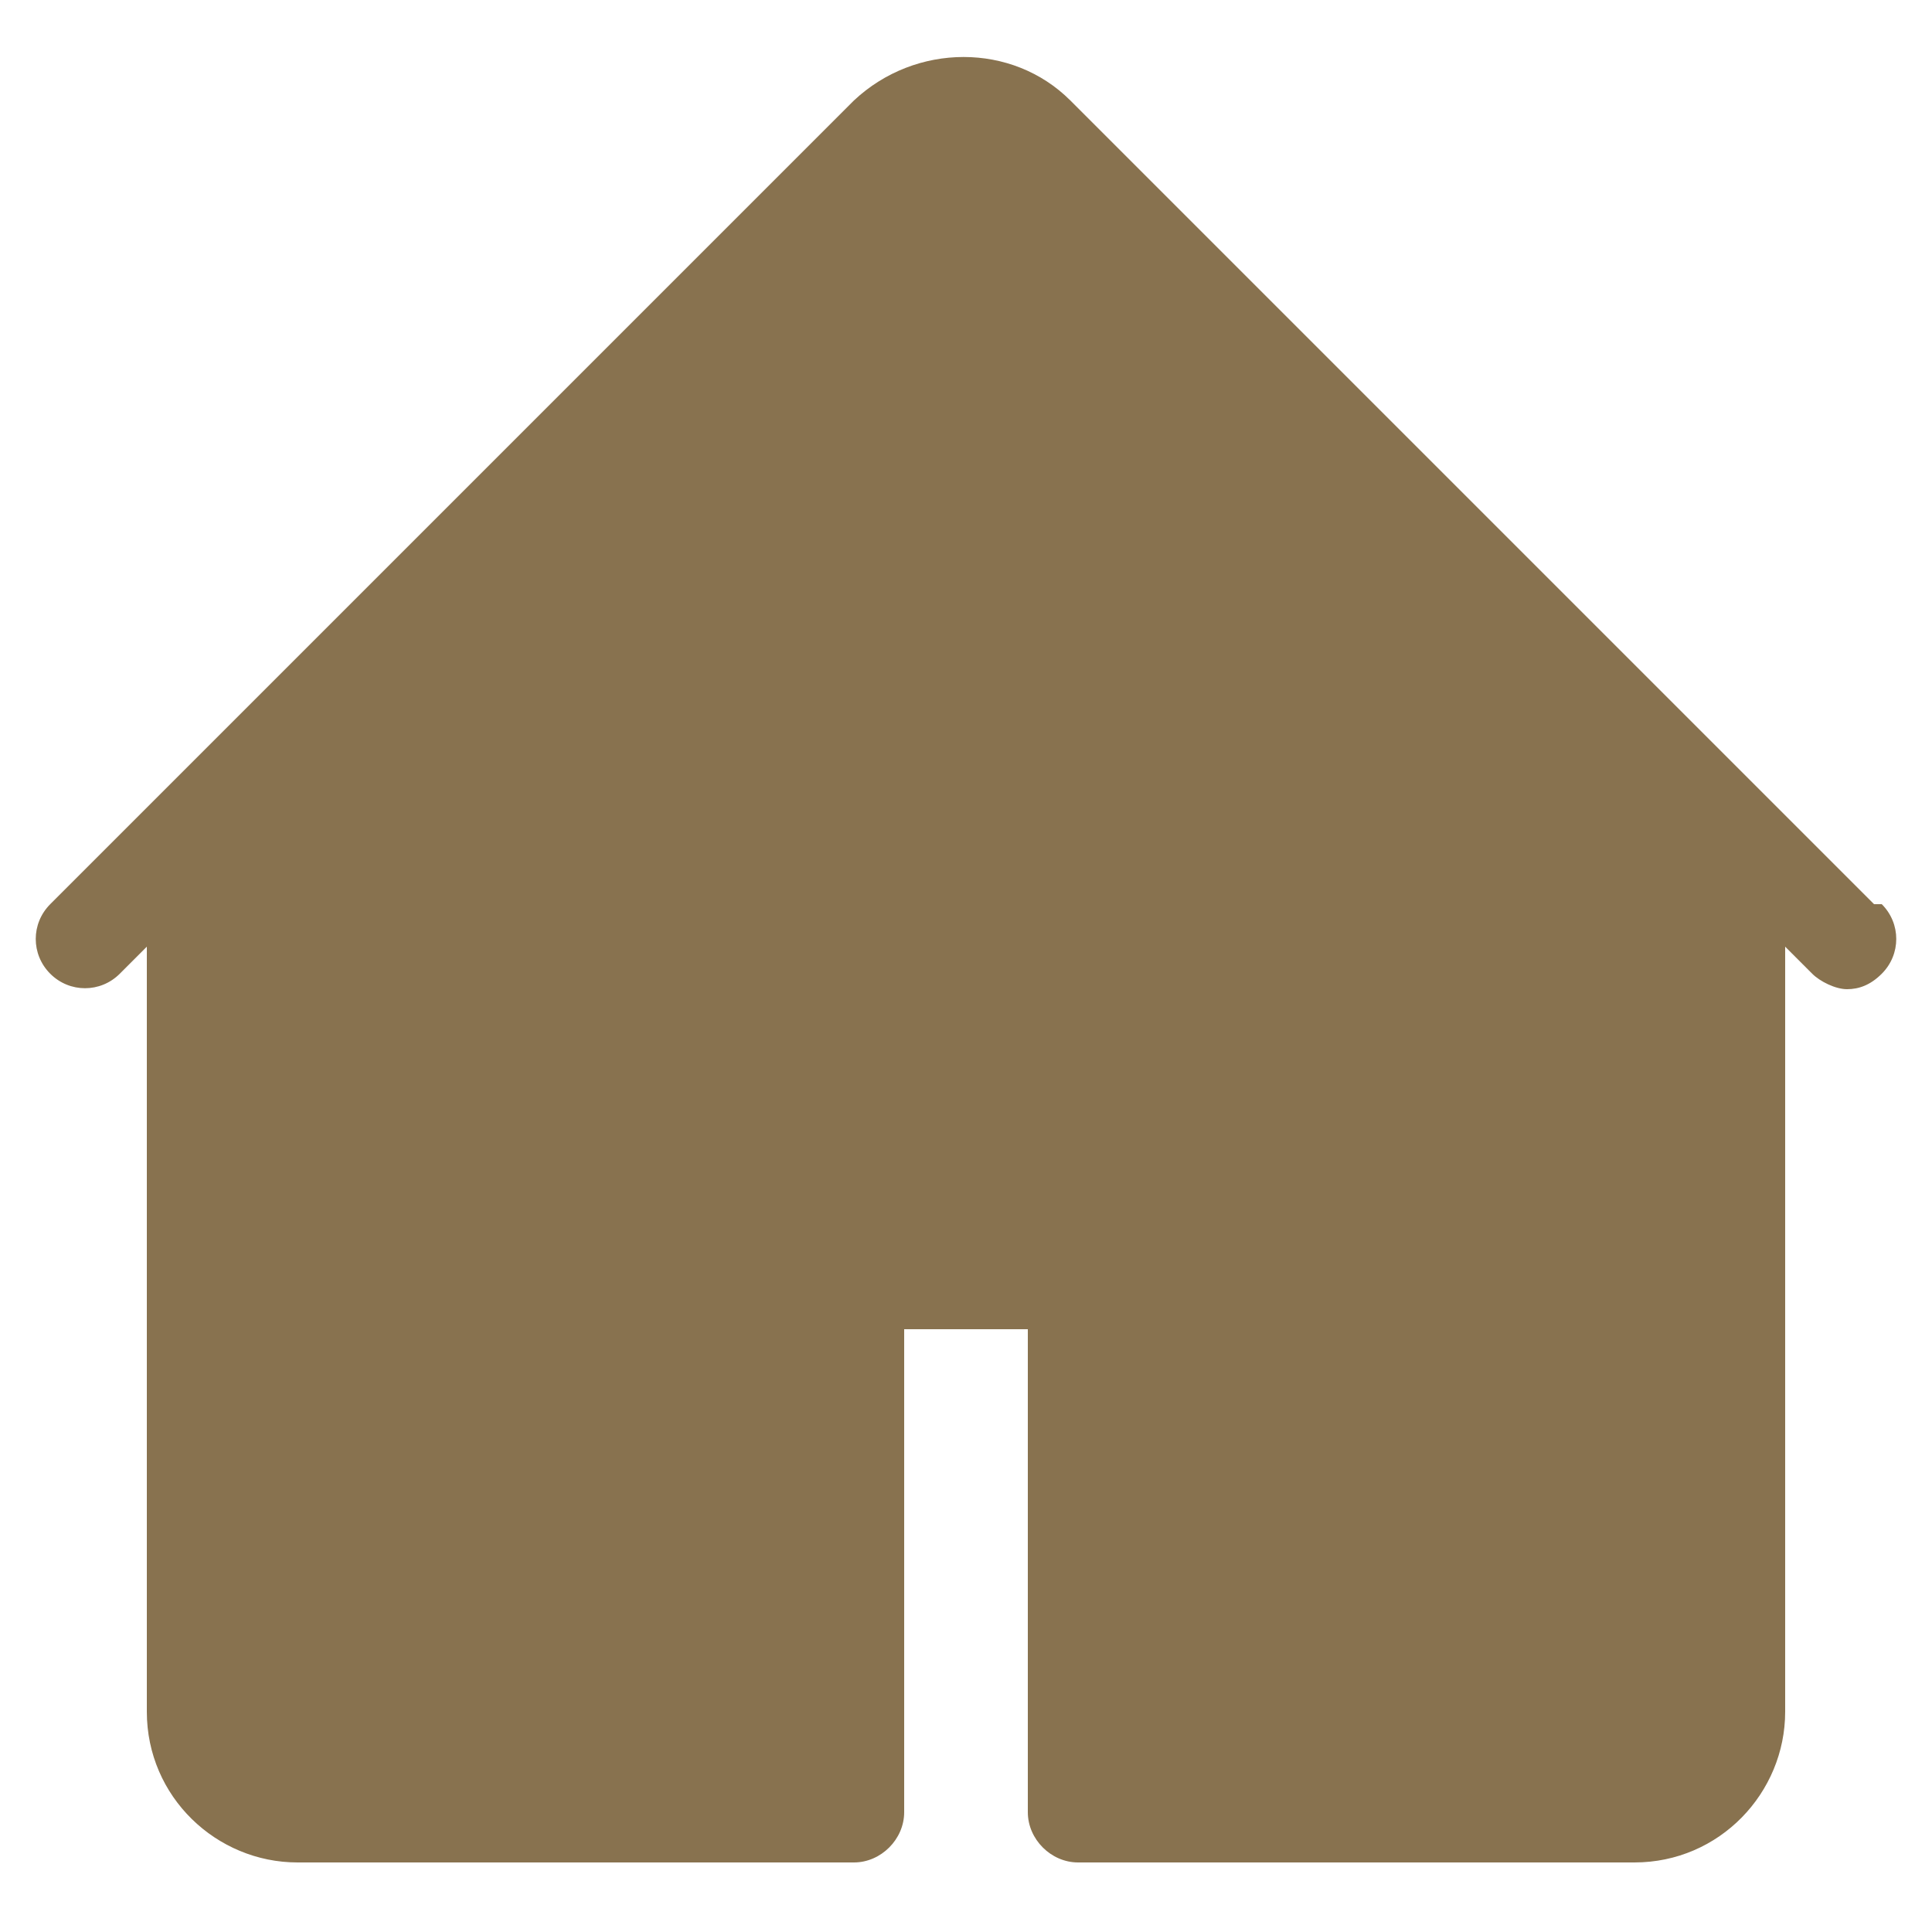
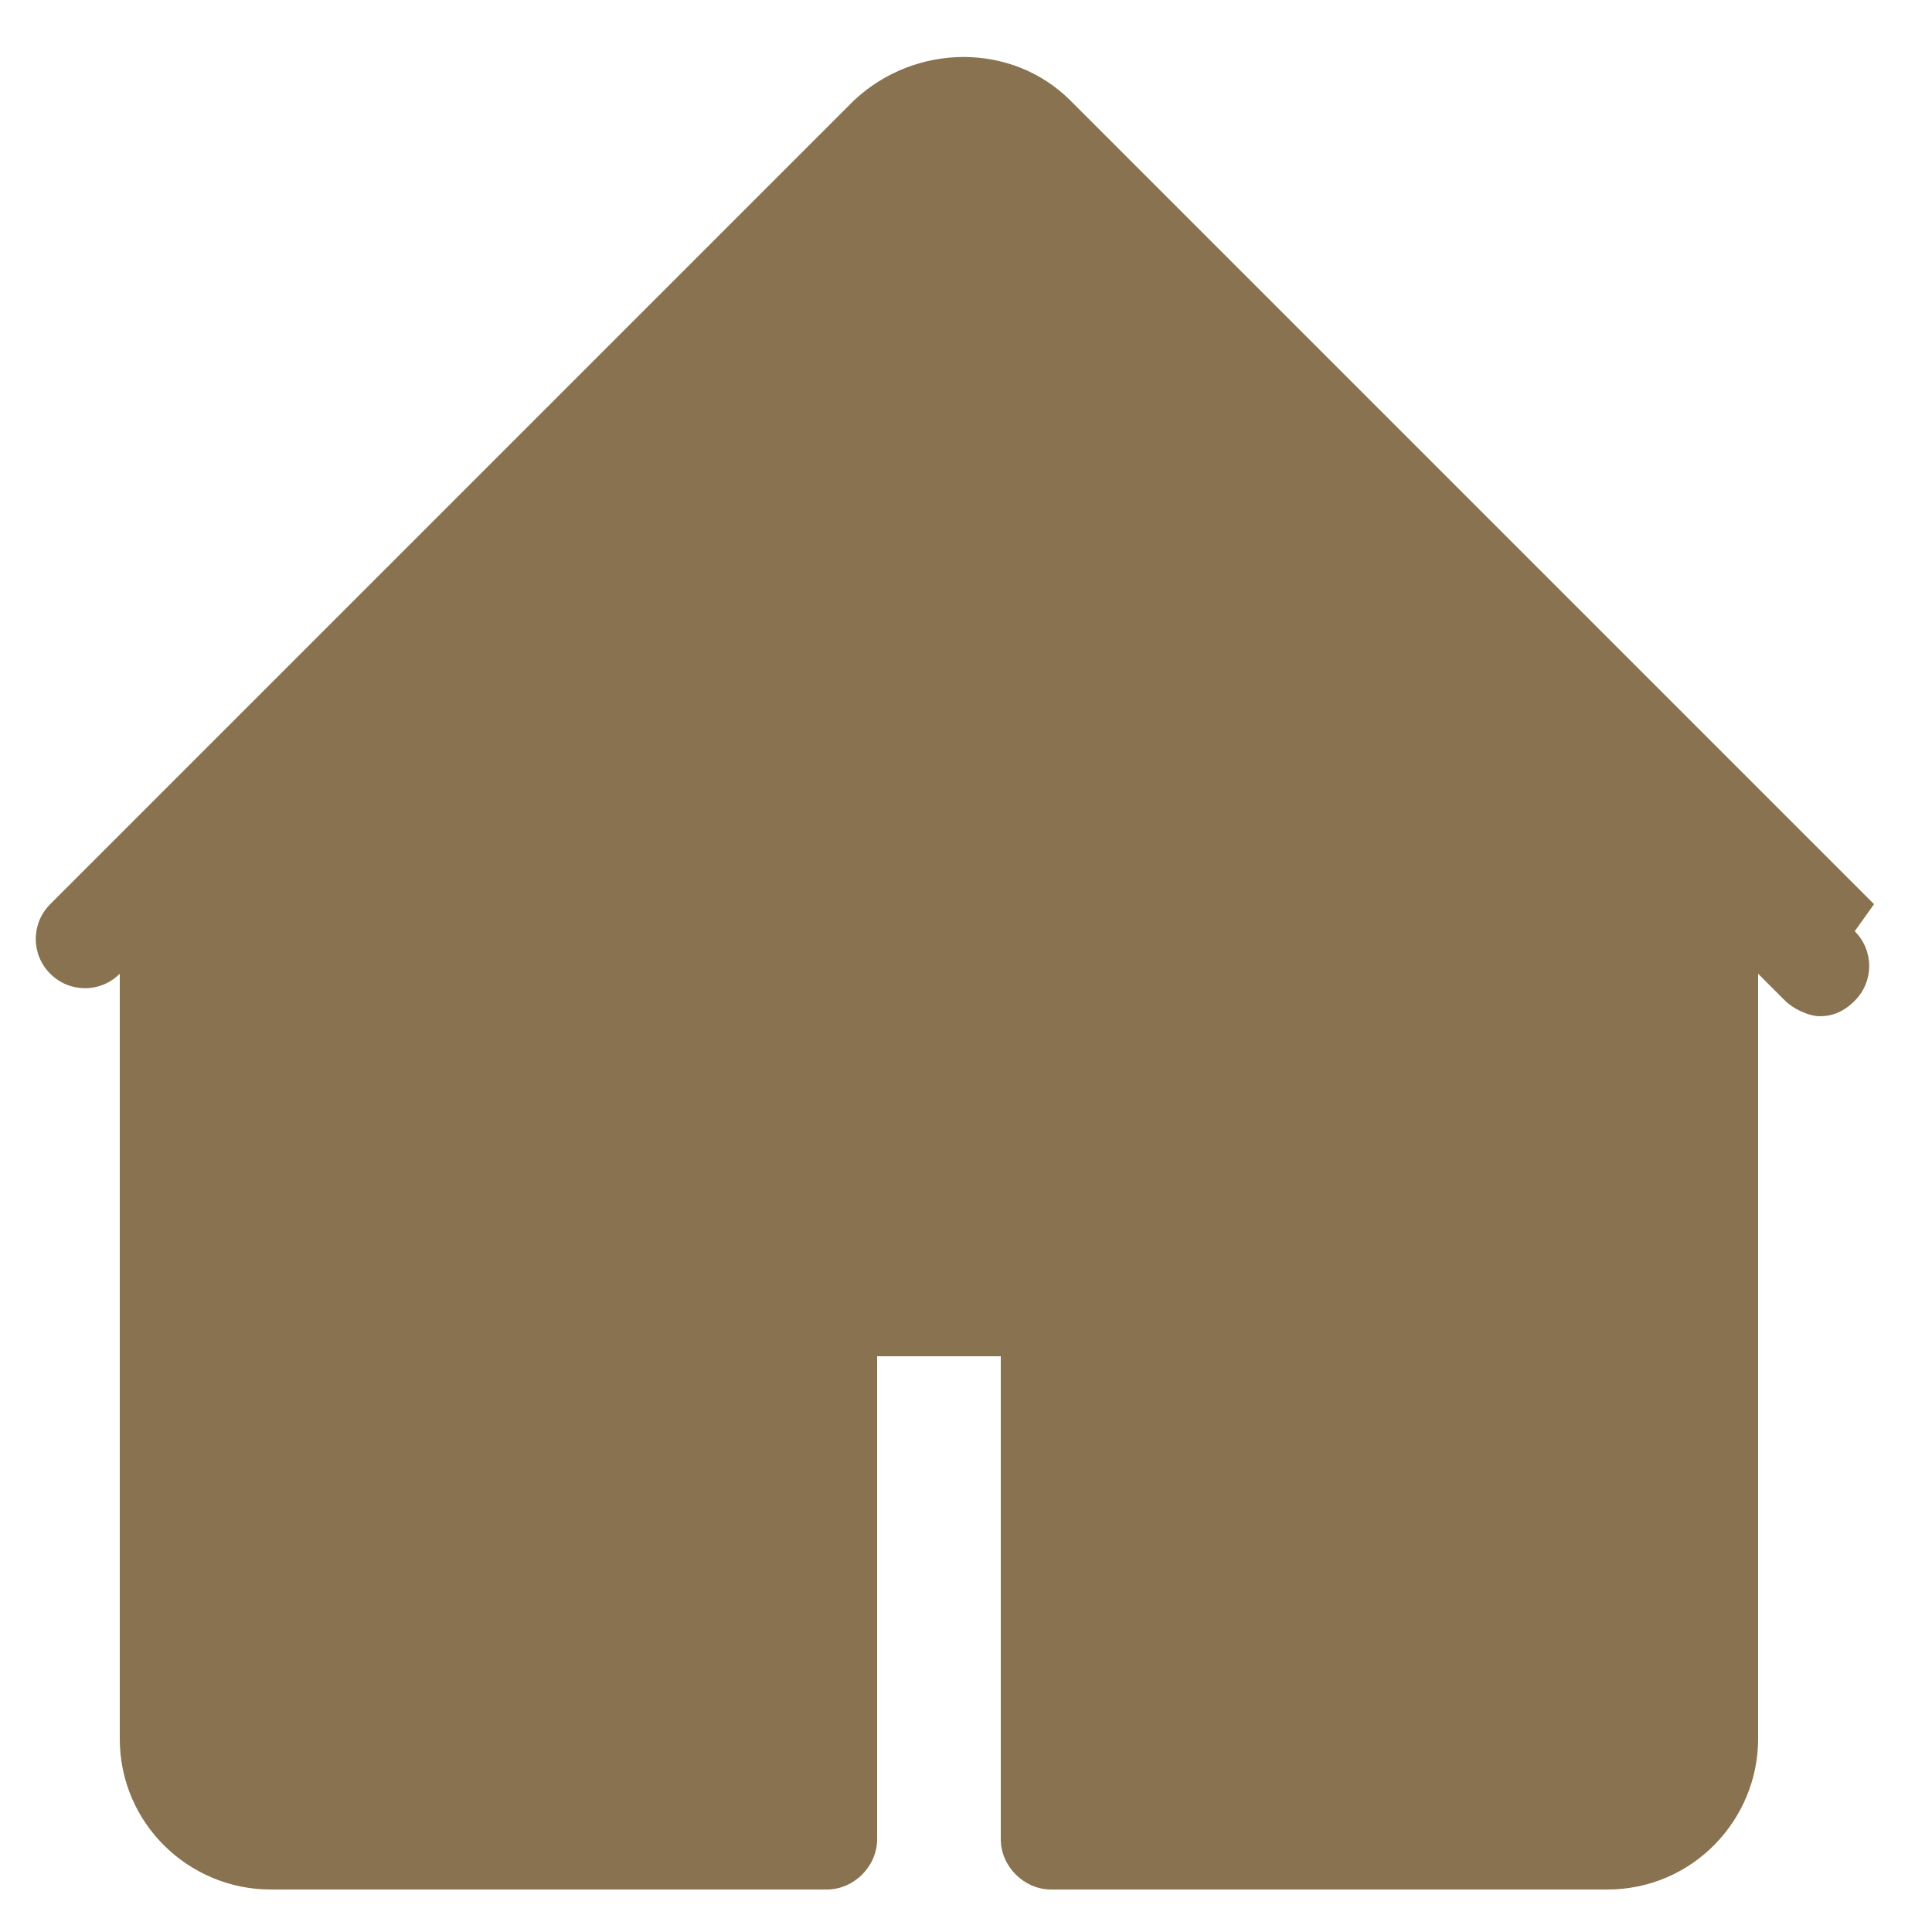
<svg xmlns="http://www.w3.org/2000/svg" id="_レイヤー_1" data-name="レイヤー_1" version="1.1" viewBox="0 0 50 50">
  <defs>
    <style>
      .st0 {
        fill: #88724f;
      }
    </style>
  </defs>
-   <path class="st0" d="M48.5,23.4L27.7,2.6c-1.5-1.5-4-1.5-5.6,0L1.3,23.4c-.5.5-.5,1.3,0,1.8.5.5,1.3.5,1.8,0l.7-.7v19.8c0,2.2,1.8,3.9,3.9,3.9h14.4c.7,0,1.3-.6,1.3-1.3v-12.5h3.2v12.5c0,.7.6,1.3,1.3,1.3h14.4c2.2,0,3.9-1.8,3.9-3.9v-19.8l.7.7c.2.2.6.4.9.4s.6-.1.9-.4c.5-.5.5-1.3,0-1.8Z" />
+   <path class="st0" d="M48.5,23.4L27.7,2.6c-1.5-1.5-4-1.5-5.6,0L1.3,23.4c-.5.5-.5,1.3,0,1.8.5.5,1.3.5,1.8,0v19.8c0,2.2,1.8,3.9,3.9,3.9h14.4c.7,0,1.3-.6,1.3-1.3v-12.5h3.2v12.5c0,.7.6,1.3,1.3,1.3h14.4c2.2,0,3.9-1.8,3.9-3.9v-19.8l.7.7c.2.2.6.4.9.4s.6-.1.9-.4c.5-.5.5-1.3,0-1.8Z" />
</svg>